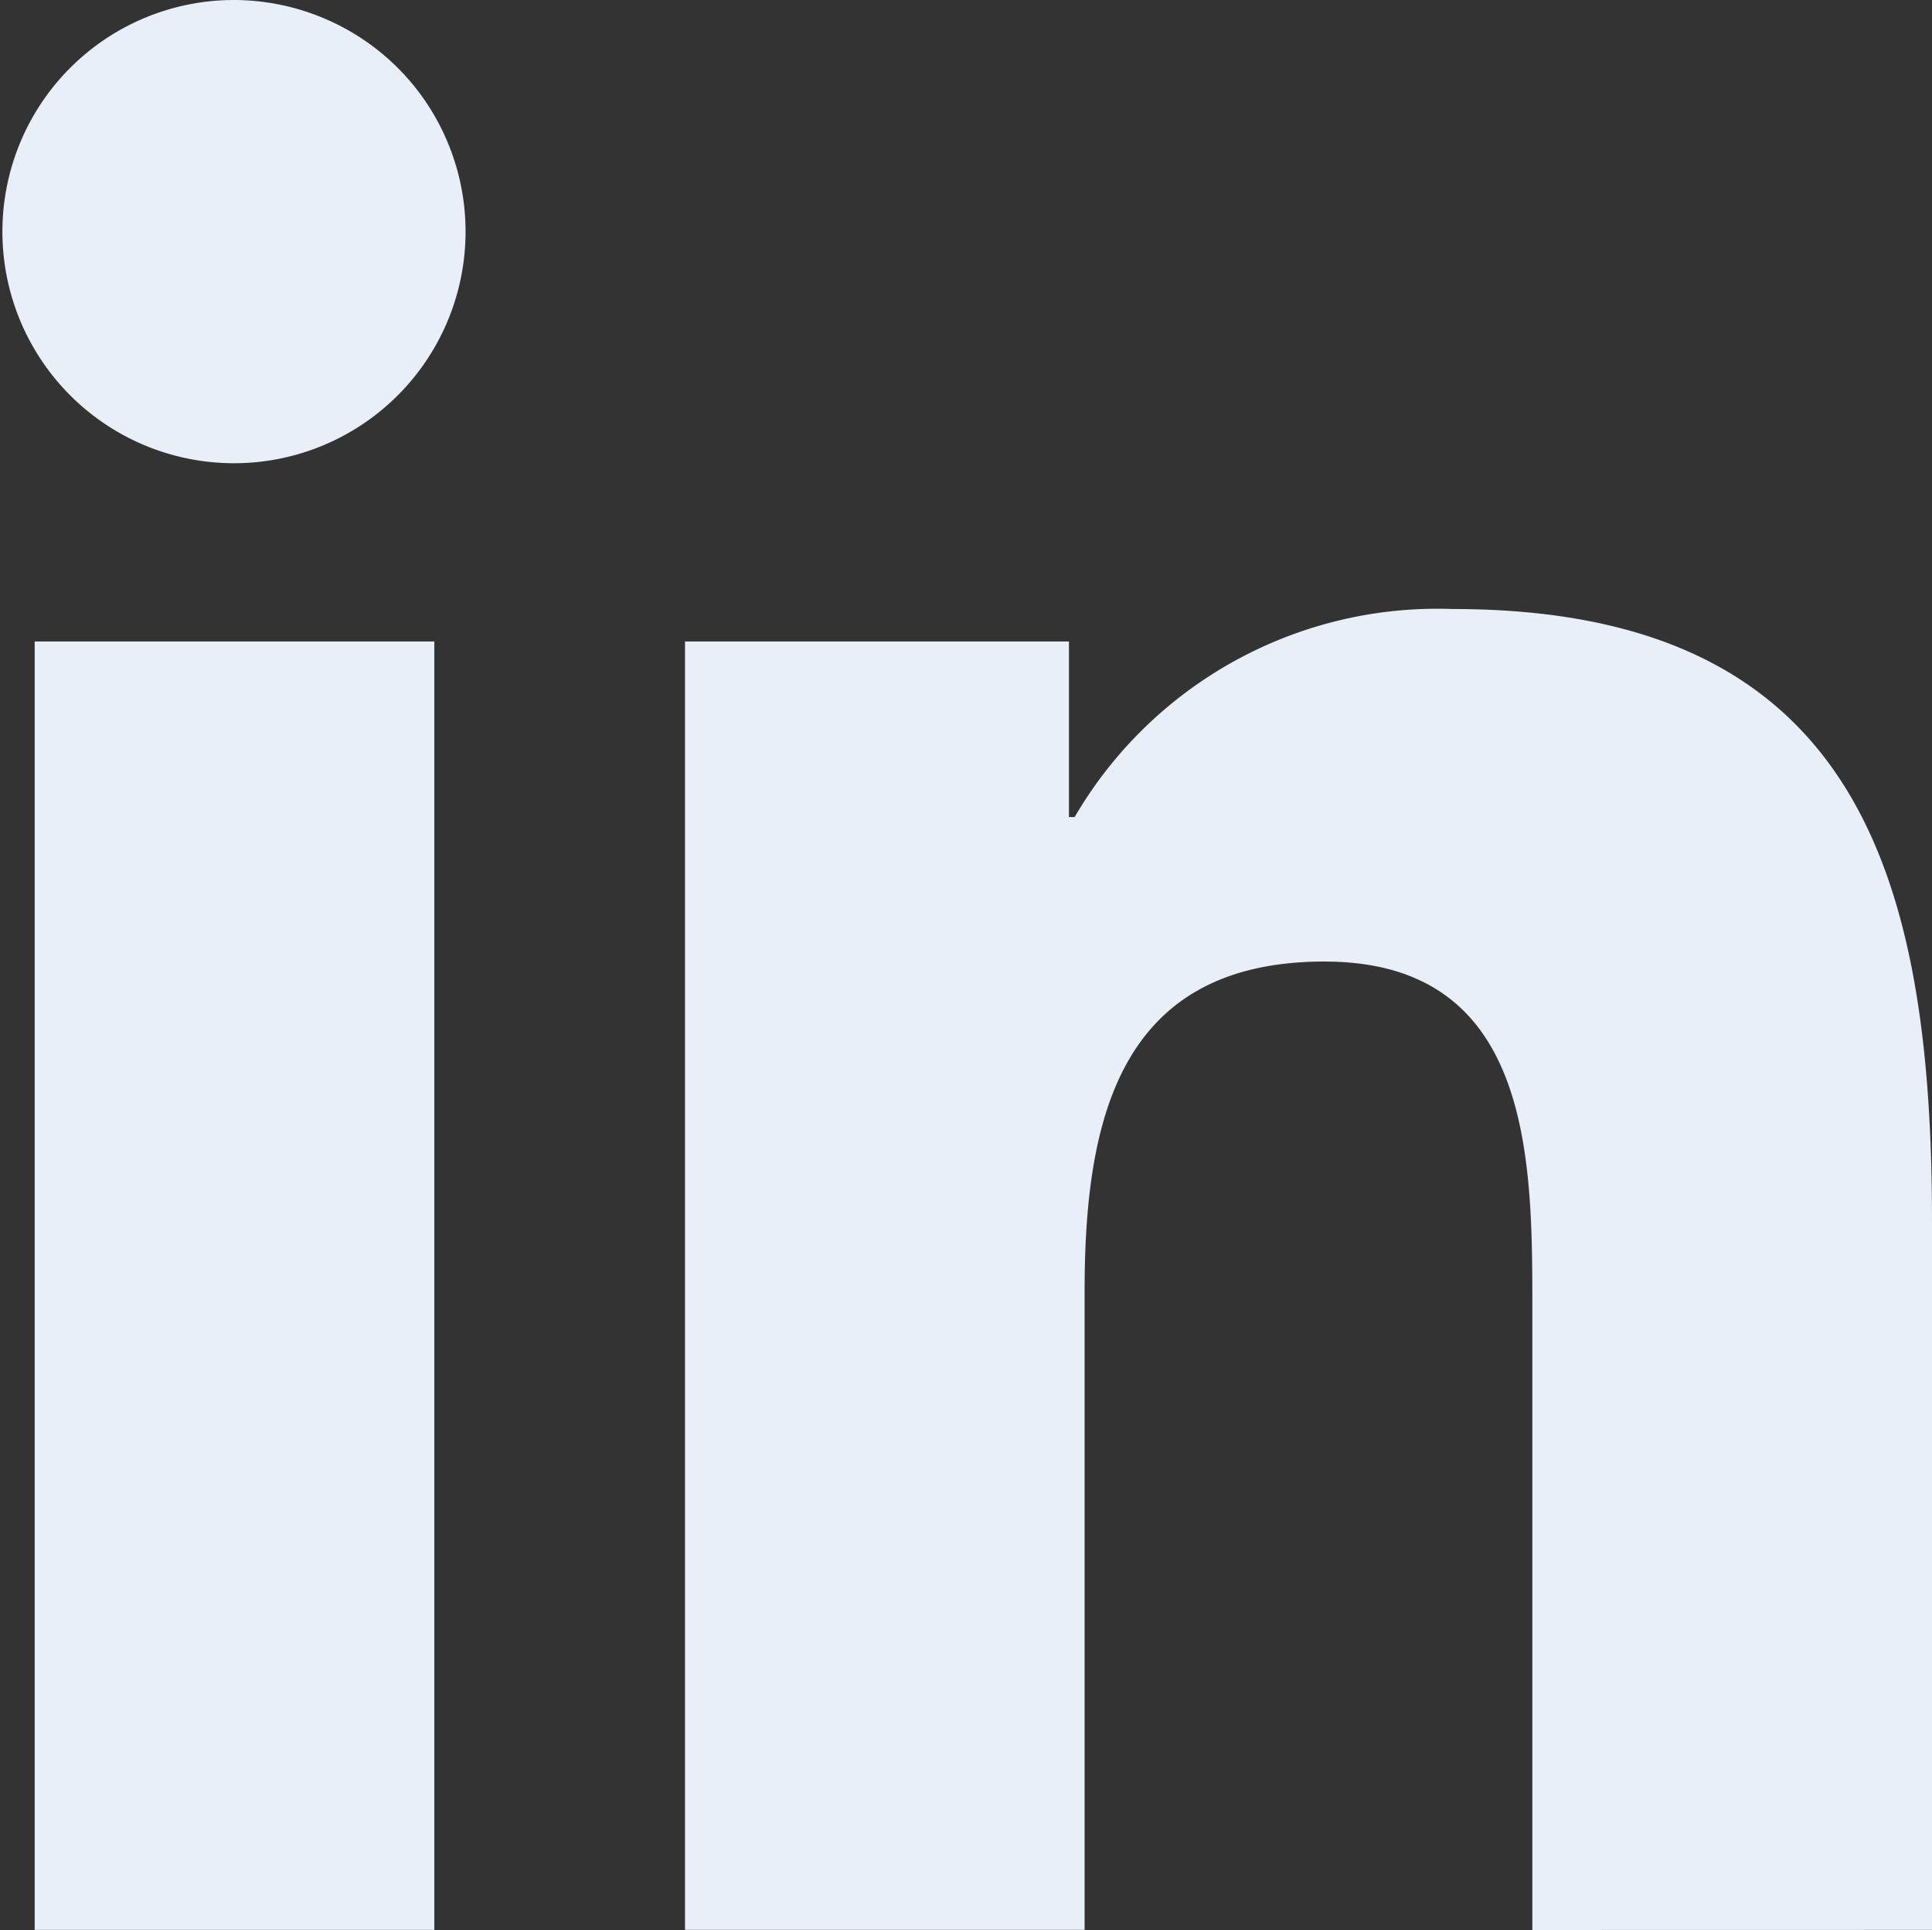
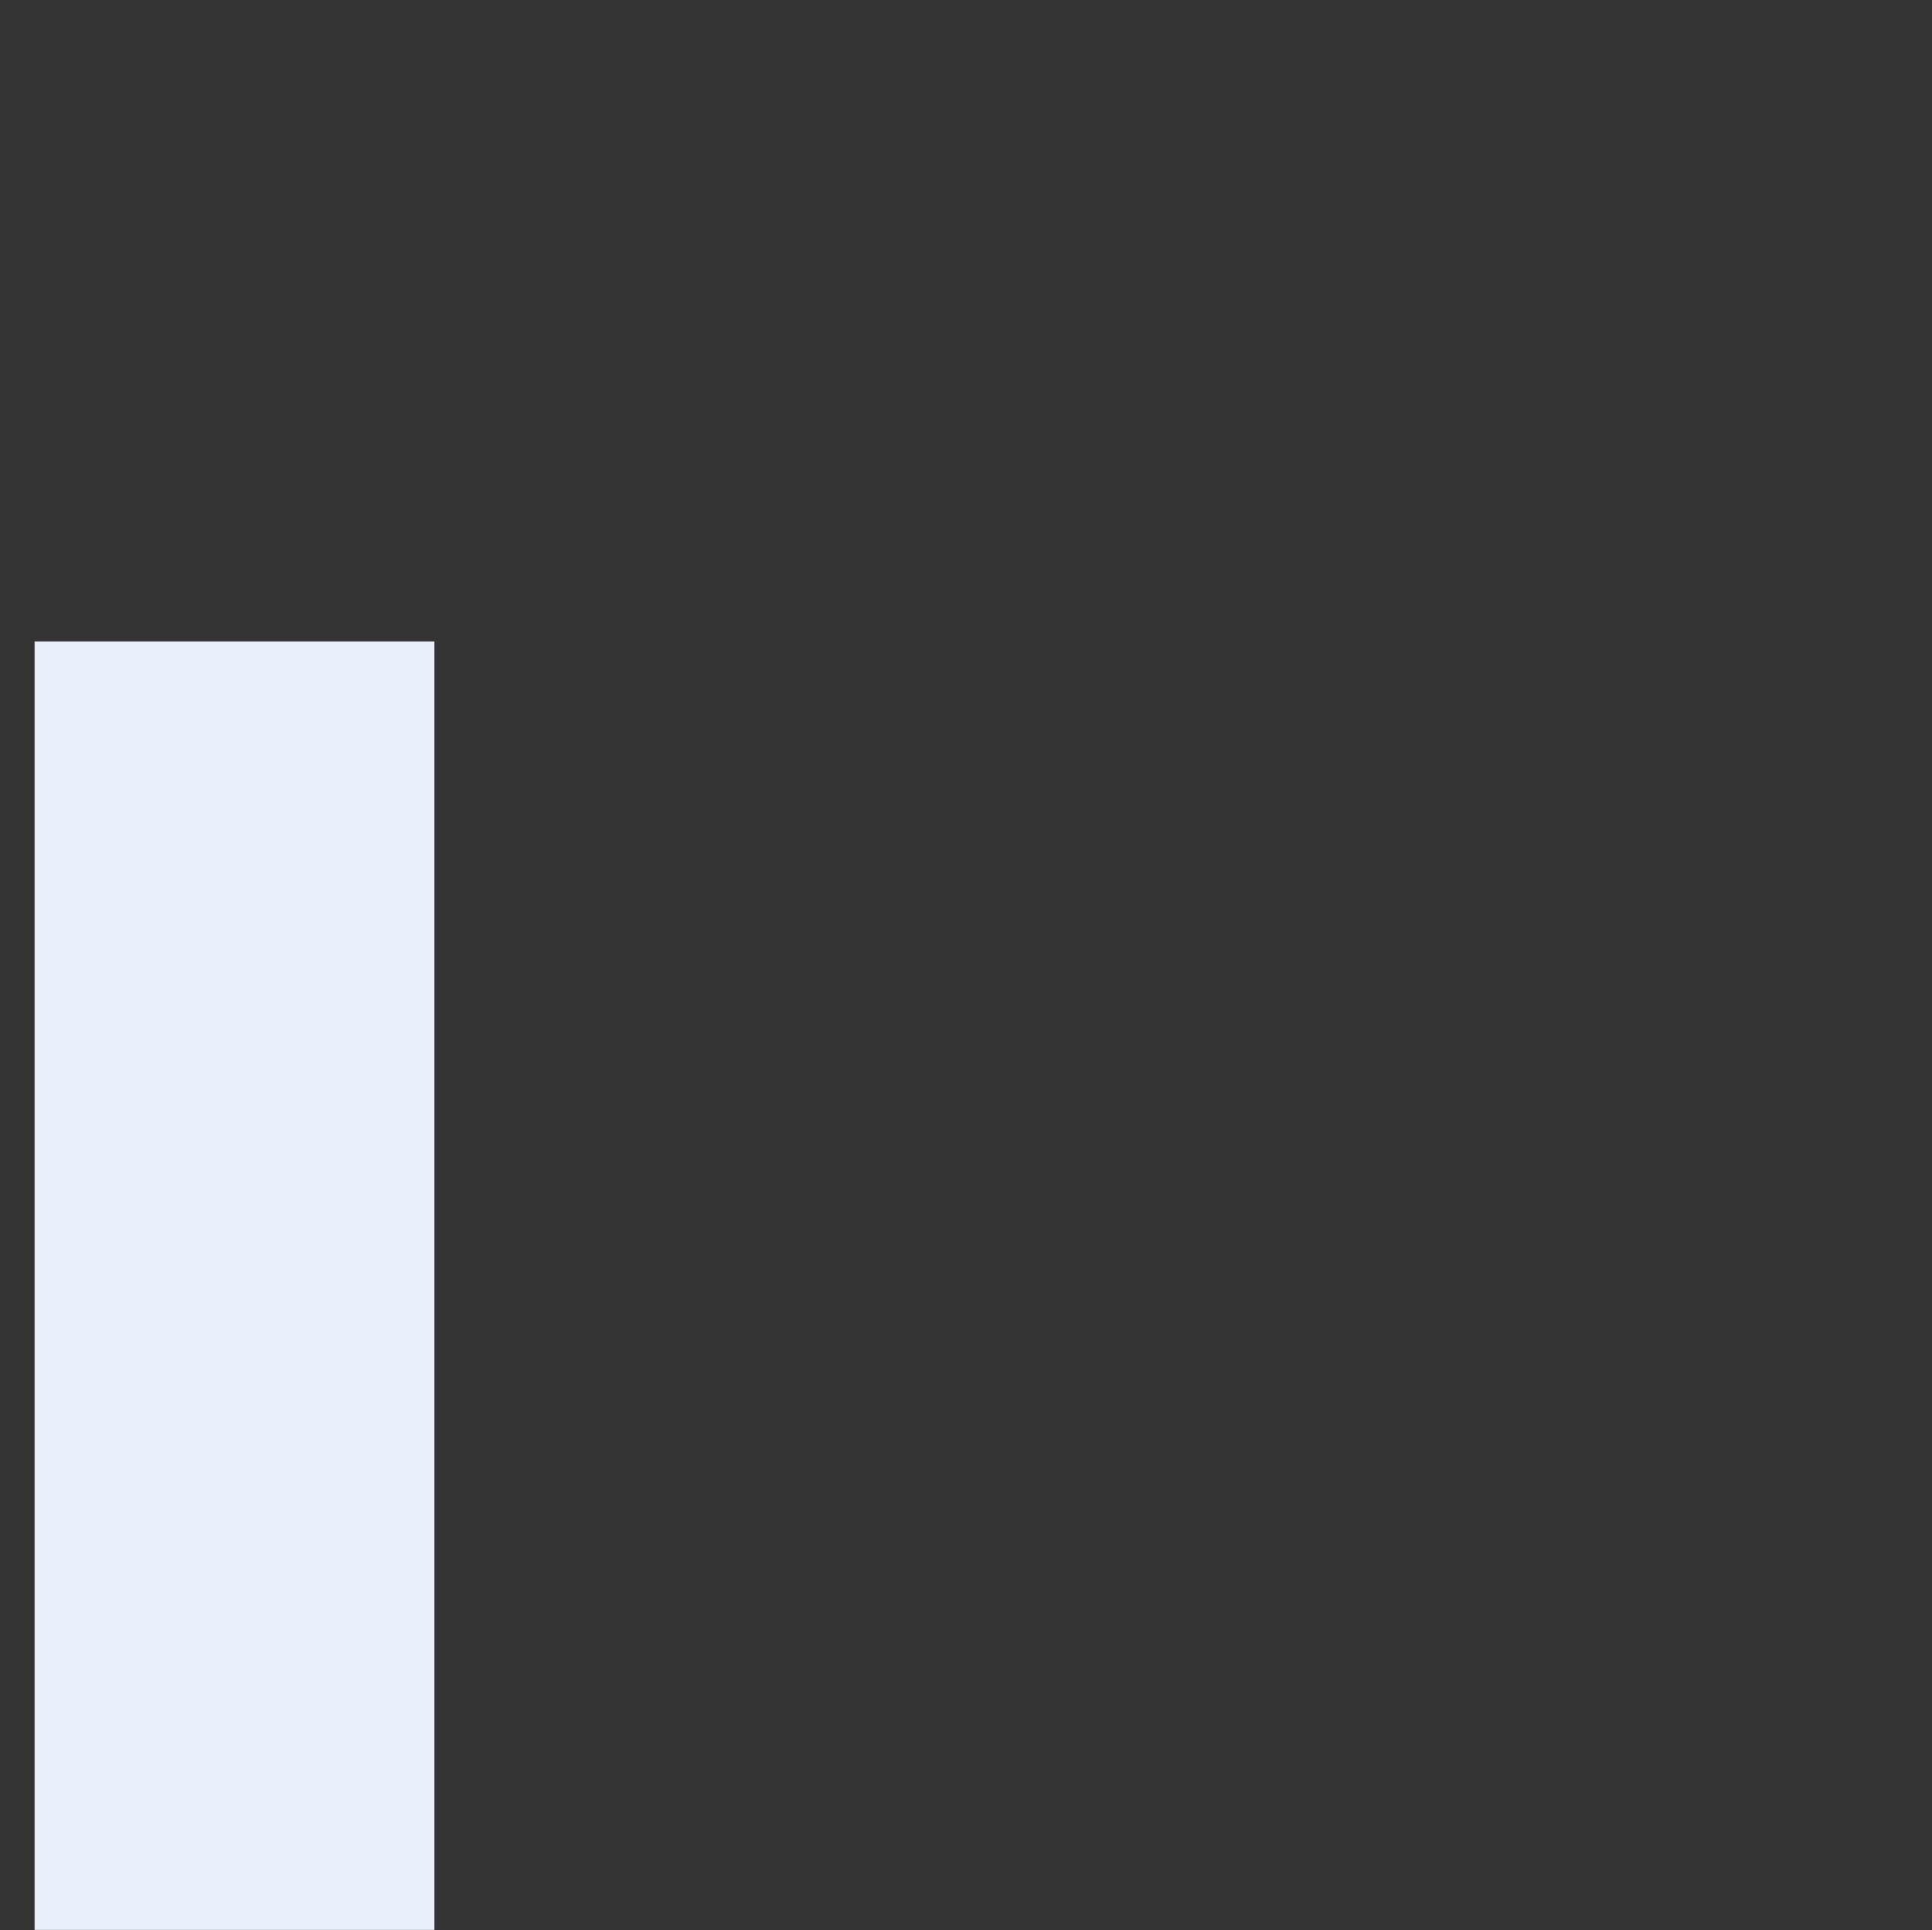
<svg xmlns="http://www.w3.org/2000/svg" width="24.069" height="24.04" viewBox="0 0 24.069 24.04">
  <rect x="0" y="0" width="24.069" height="24.04" fill="#333333" stroke="none" />
  <defs>
    <style>
                .a{fill:#E8EFF8;}
                </style>
  </defs>
  <g transform="translate(-338 -24.692)">
-     <path class="a" d="M362.064,48.731h.005V39.914c0-4.312-.929-7.636-5.97-7.636a5.233,5.233,0,0,0-4.711,2.591h-.071V32.682h-4.783V48.73h4.978V40.784c0-2.092.4-4.115,2.987-4.115,2.553,0,2.591,2.388,2.591,4.25v7.813Z" />
    <path class="a" d="M338.432,32.682h4.979V48.731h-4.979Z" />
-     <path class="a" d="M340.915,24.692a2.885,2.885,0,1,0,2.04.845A2.9,2.9,0,0,0,340.915,24.692Z" />
  </g>
</svg>